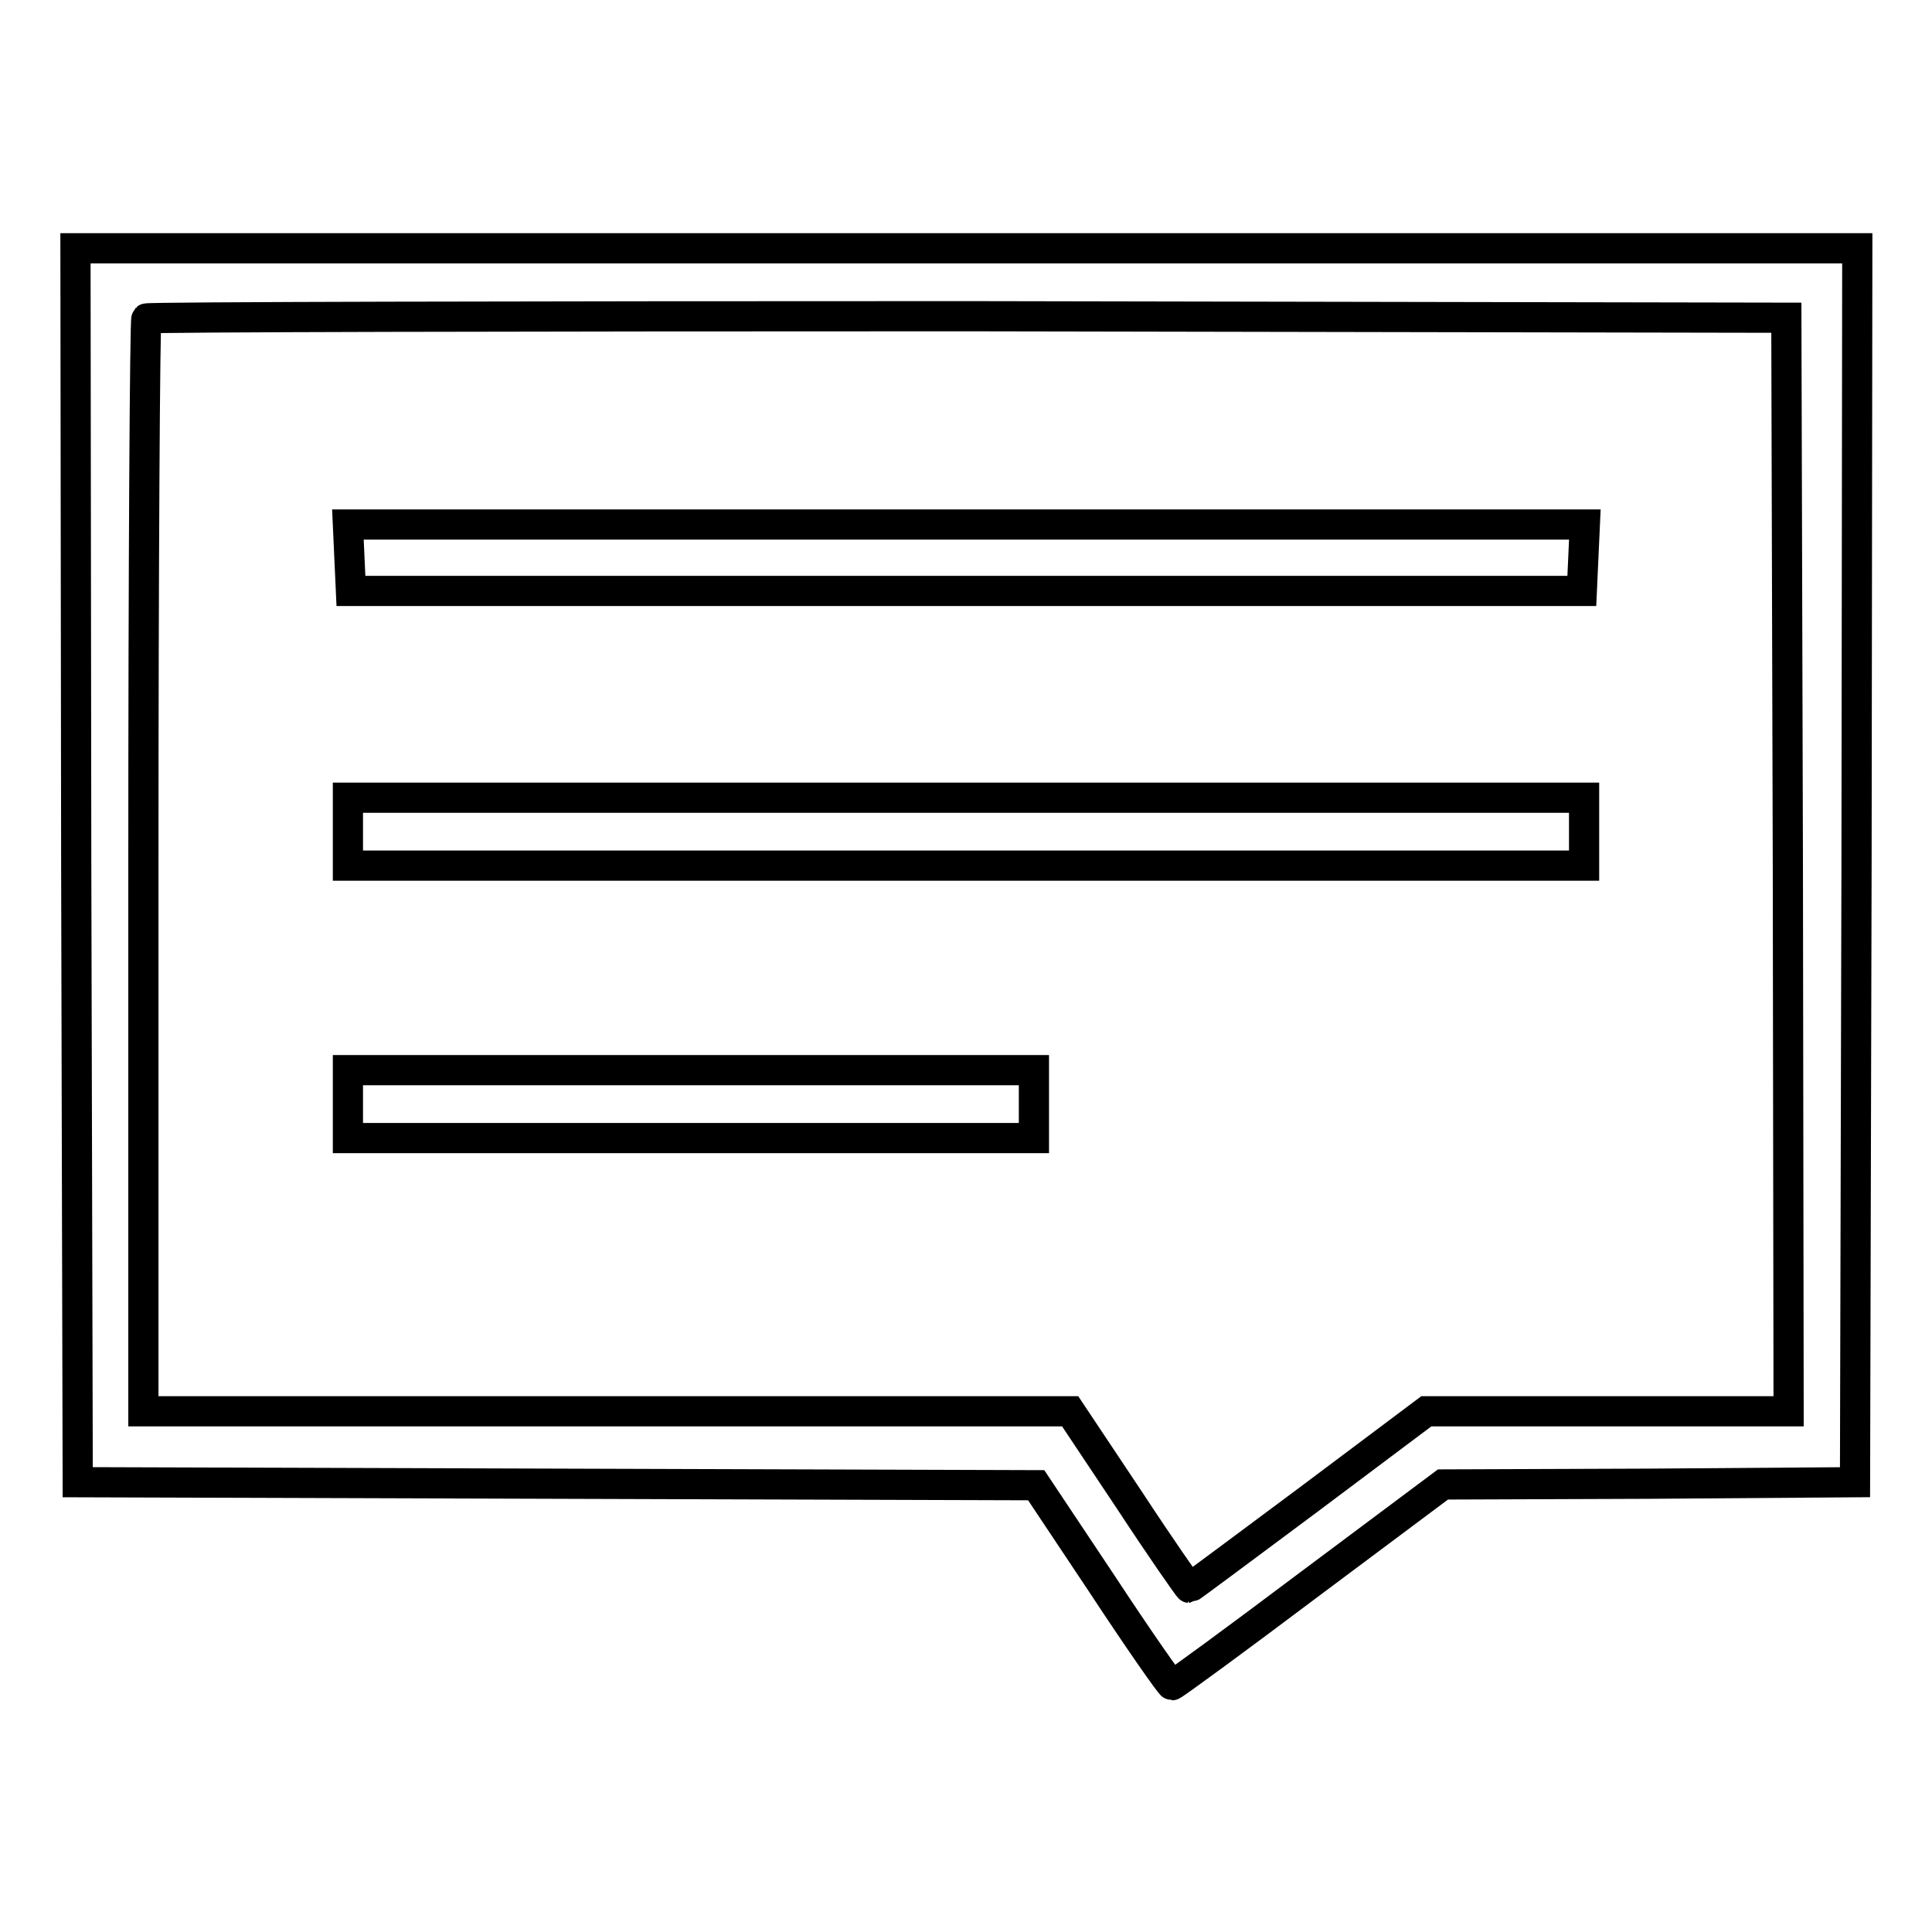
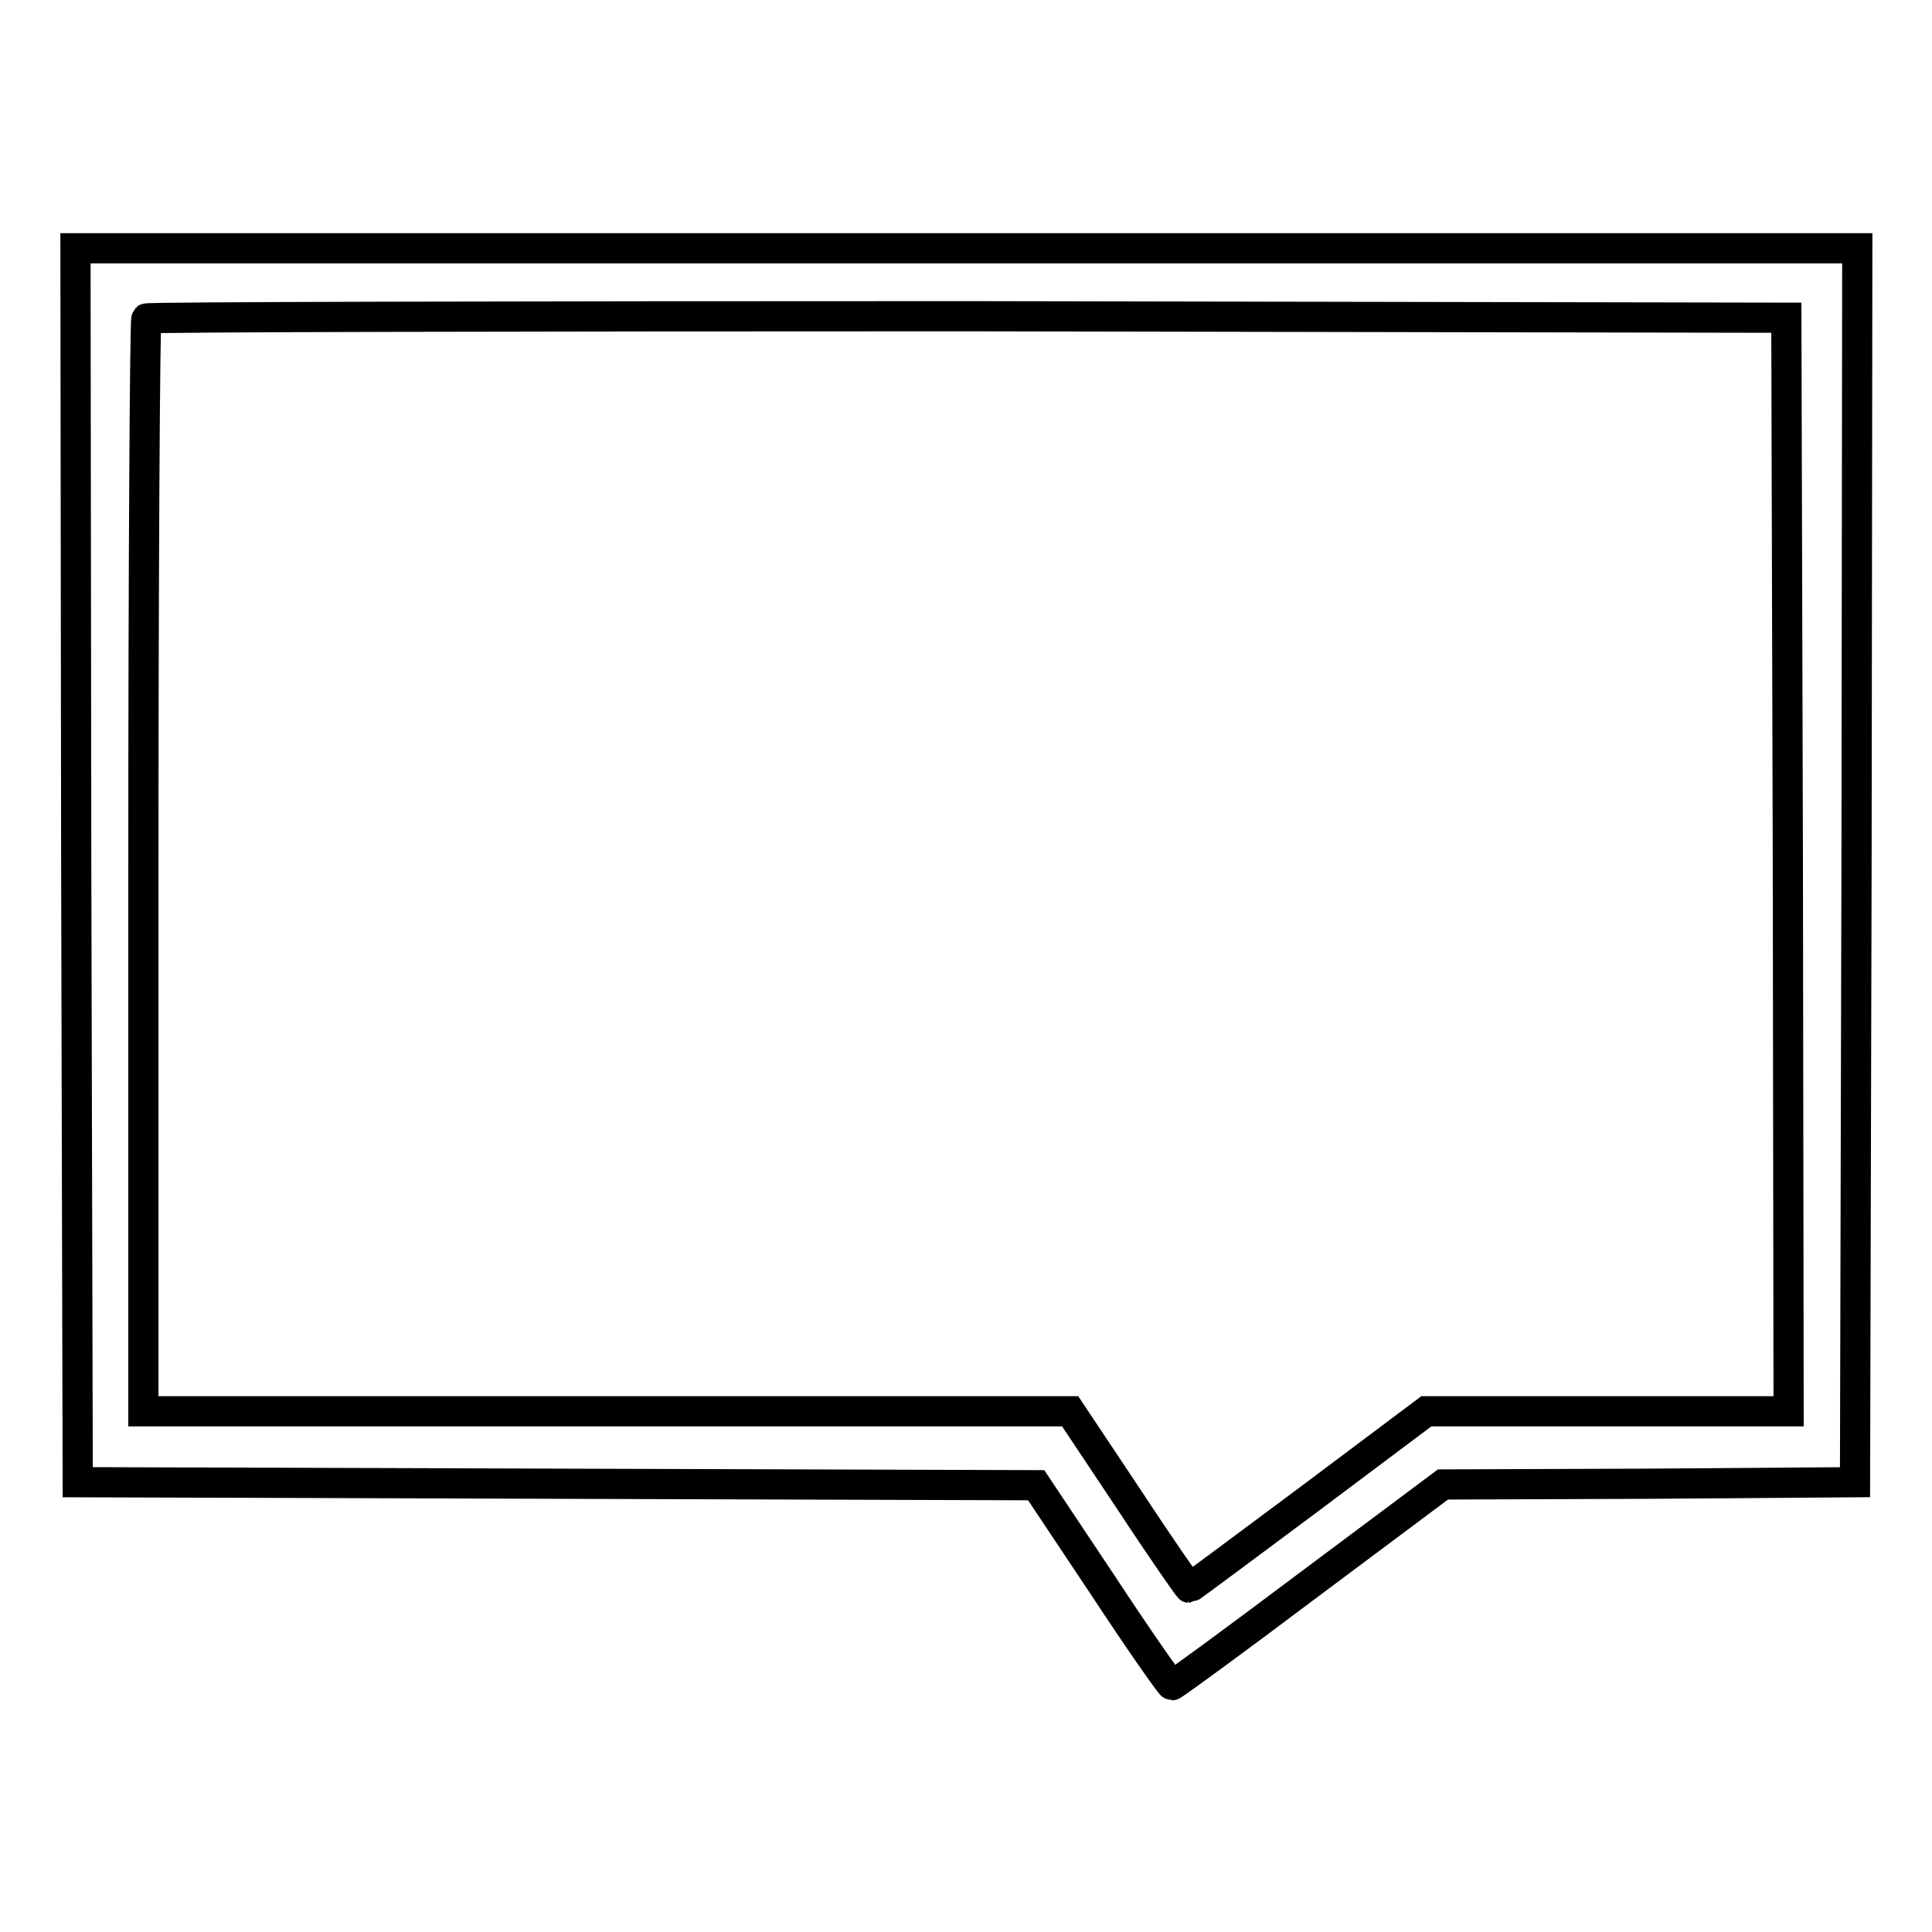
<svg xmlns="http://www.w3.org/2000/svg" version="1.1" x="0px" y="0px" viewBox="0 0 256 256" enable-background="new 0 0 256 256" xml:space="preserve">
  <g>
    <g>
      <g>
        <path stroke-width="4" fill-opacity="0" stroke="#000000" d="M10.1,114.6l0.2,81.8l63.5,0.2l63.5,0.2l8.8,13.2c4.8,7.3,9,13.3,9.2,13.3s8.4-6,18.1-13.3l17.8-13.3l27.3-0.1l27.3-0.2l0.2-81.8l0.1-81.7H128H10L10.1,114.6z M236.9,114.6L237,187h-24h-24l-15.6,11.7c-8.6,6.4-15.7,11.7-15.8,11.7s-3.8-5.3-8-11.7l-7.8-11.7H80.4H19v-72.2c0-39.7,0.2-72.4,0.4-72.6c0.2-0.2,49.2-0.3,108.8-0.3l108.5,0.2L236.9,114.6z" />
-         <path stroke-width="4" fill-opacity="0" stroke="#000000" d="M46.3,73.9l0.2,4.4H128h81.6l0.2-4.4l0.2-4.4H128H46.1L46.3,73.9z" />
-         <path stroke-width="4" fill-opacity="0" stroke="#000000" d="M46.1,110.2v4.5H128h81.9v-4.5v-4.5H128H46.1V110.2z" />
-         <path stroke-width="4" fill-opacity="0" stroke="#000000" d="M46.1,146.3v4.5h45.4H137v-4.5v-4.5H91.6H46.1V146.3z" />
      </g>
    </g>
  </g>
</svg>